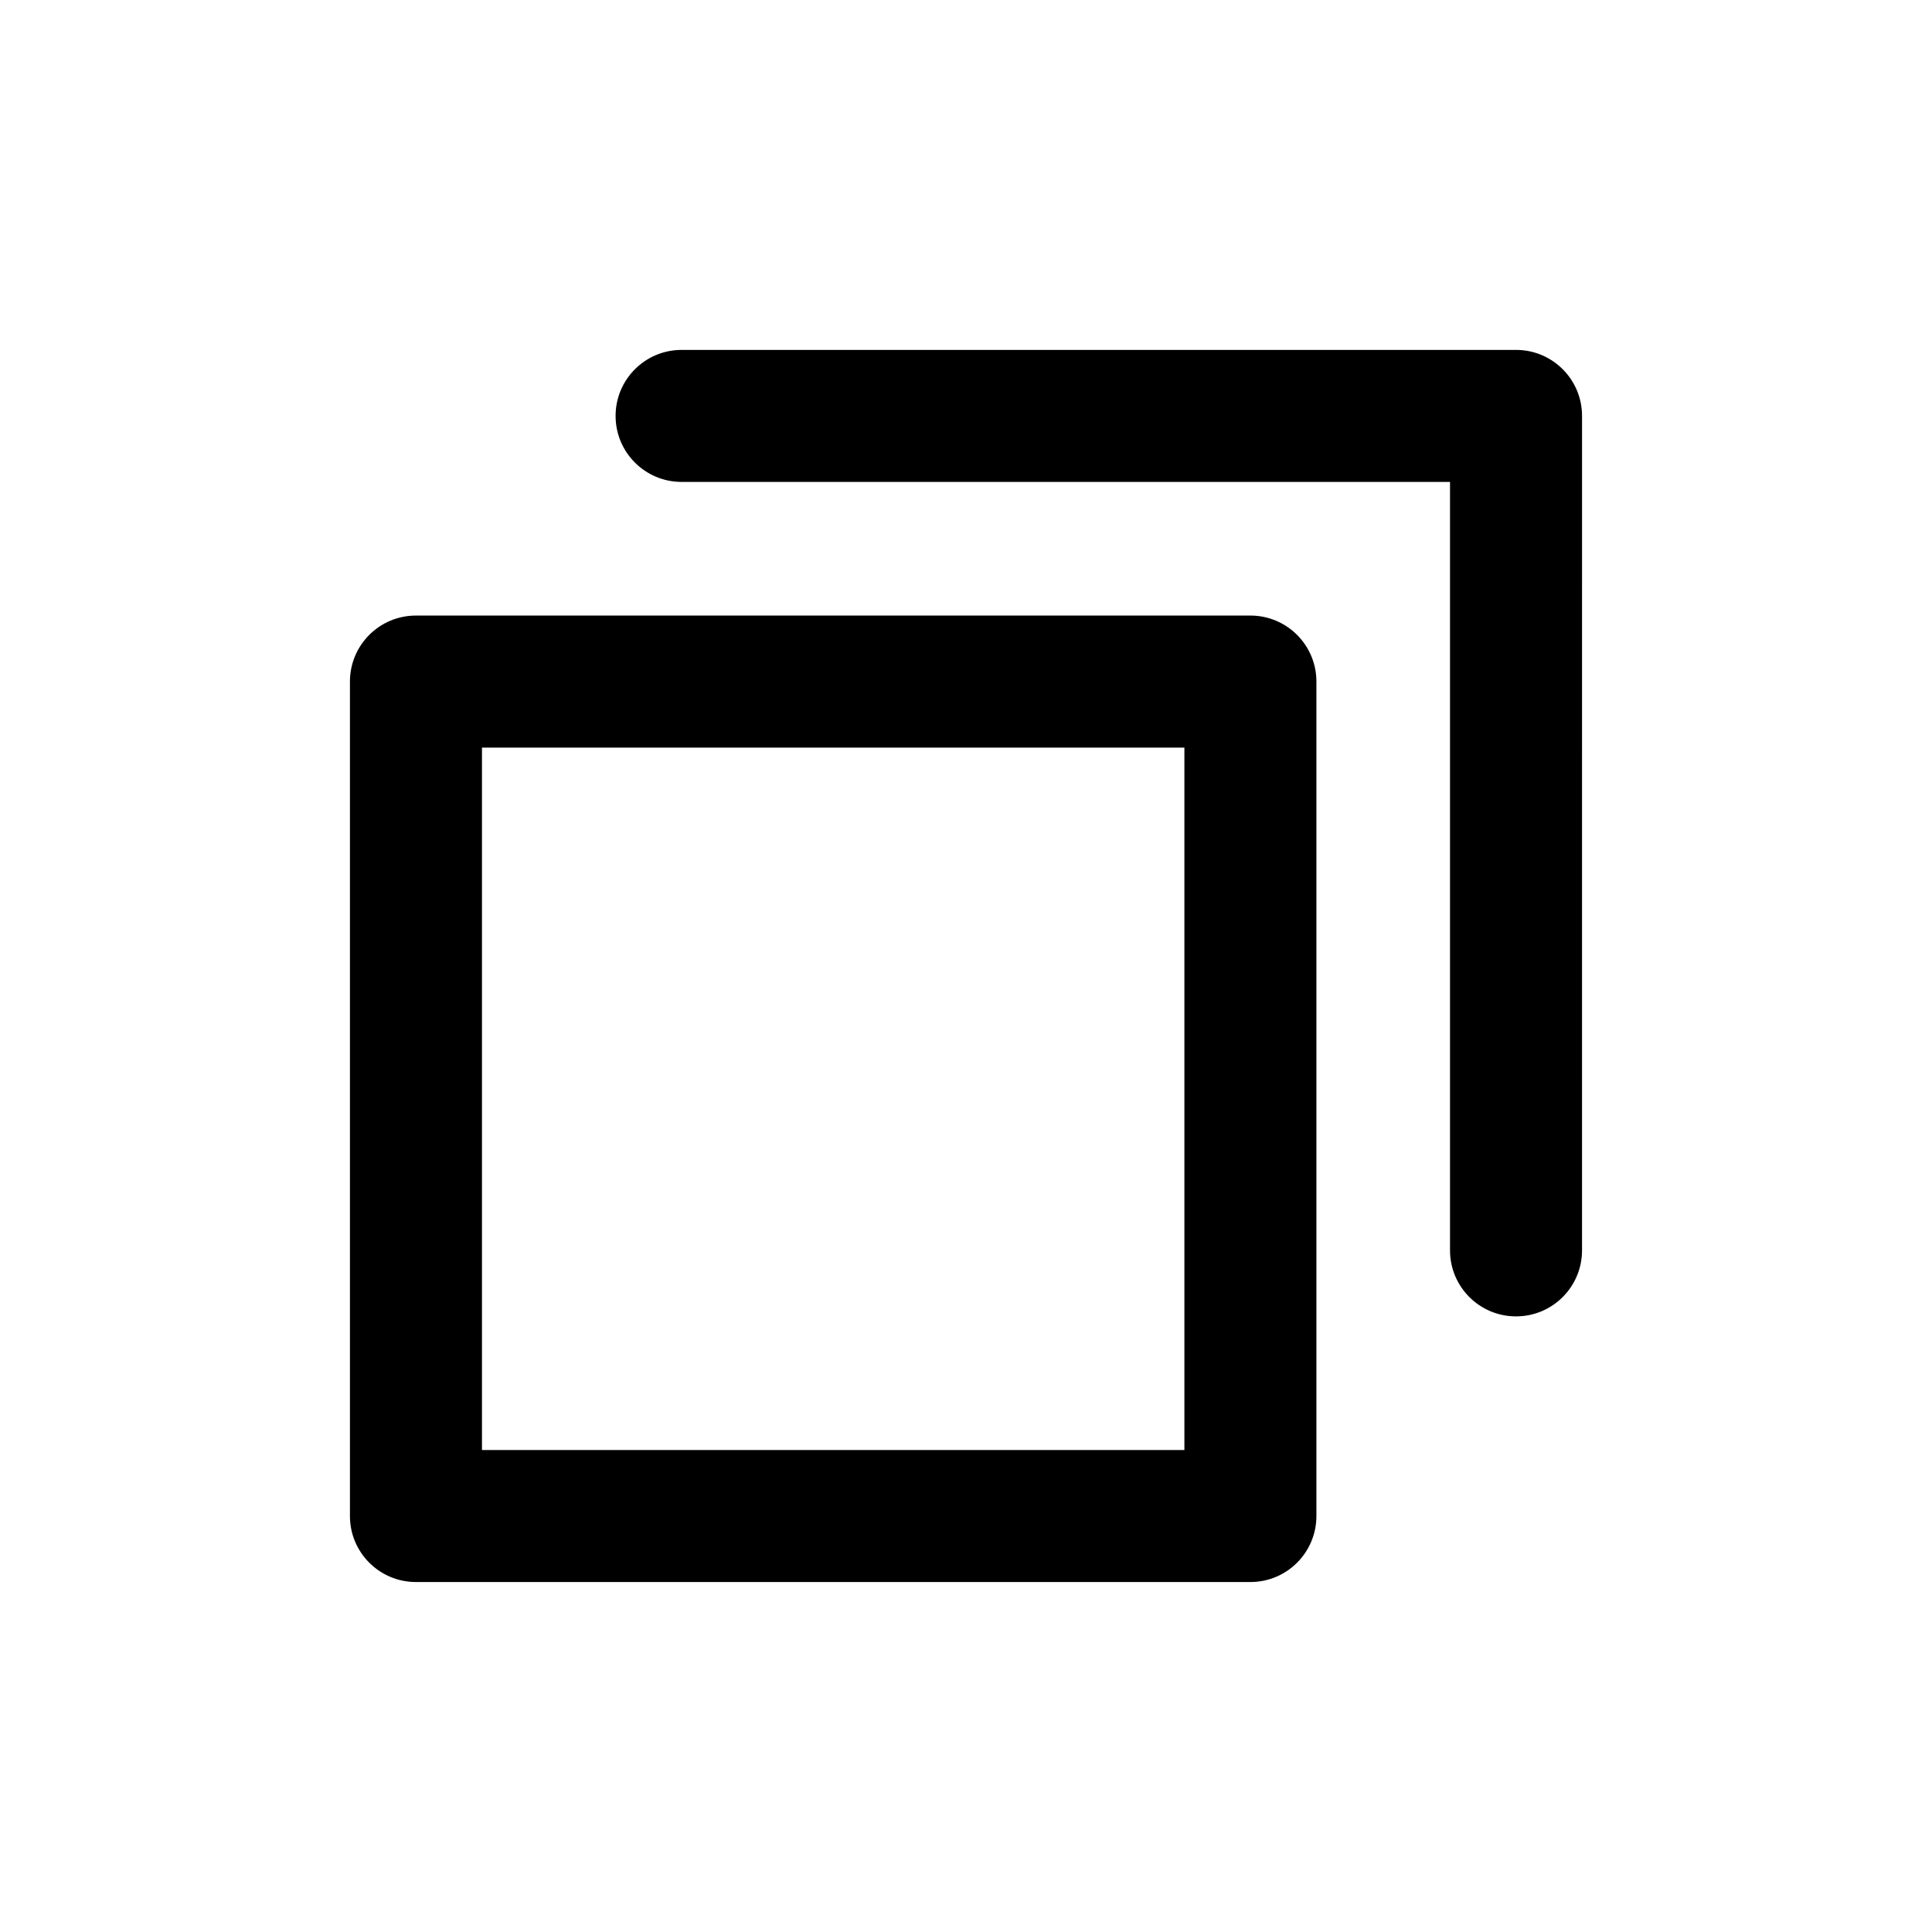
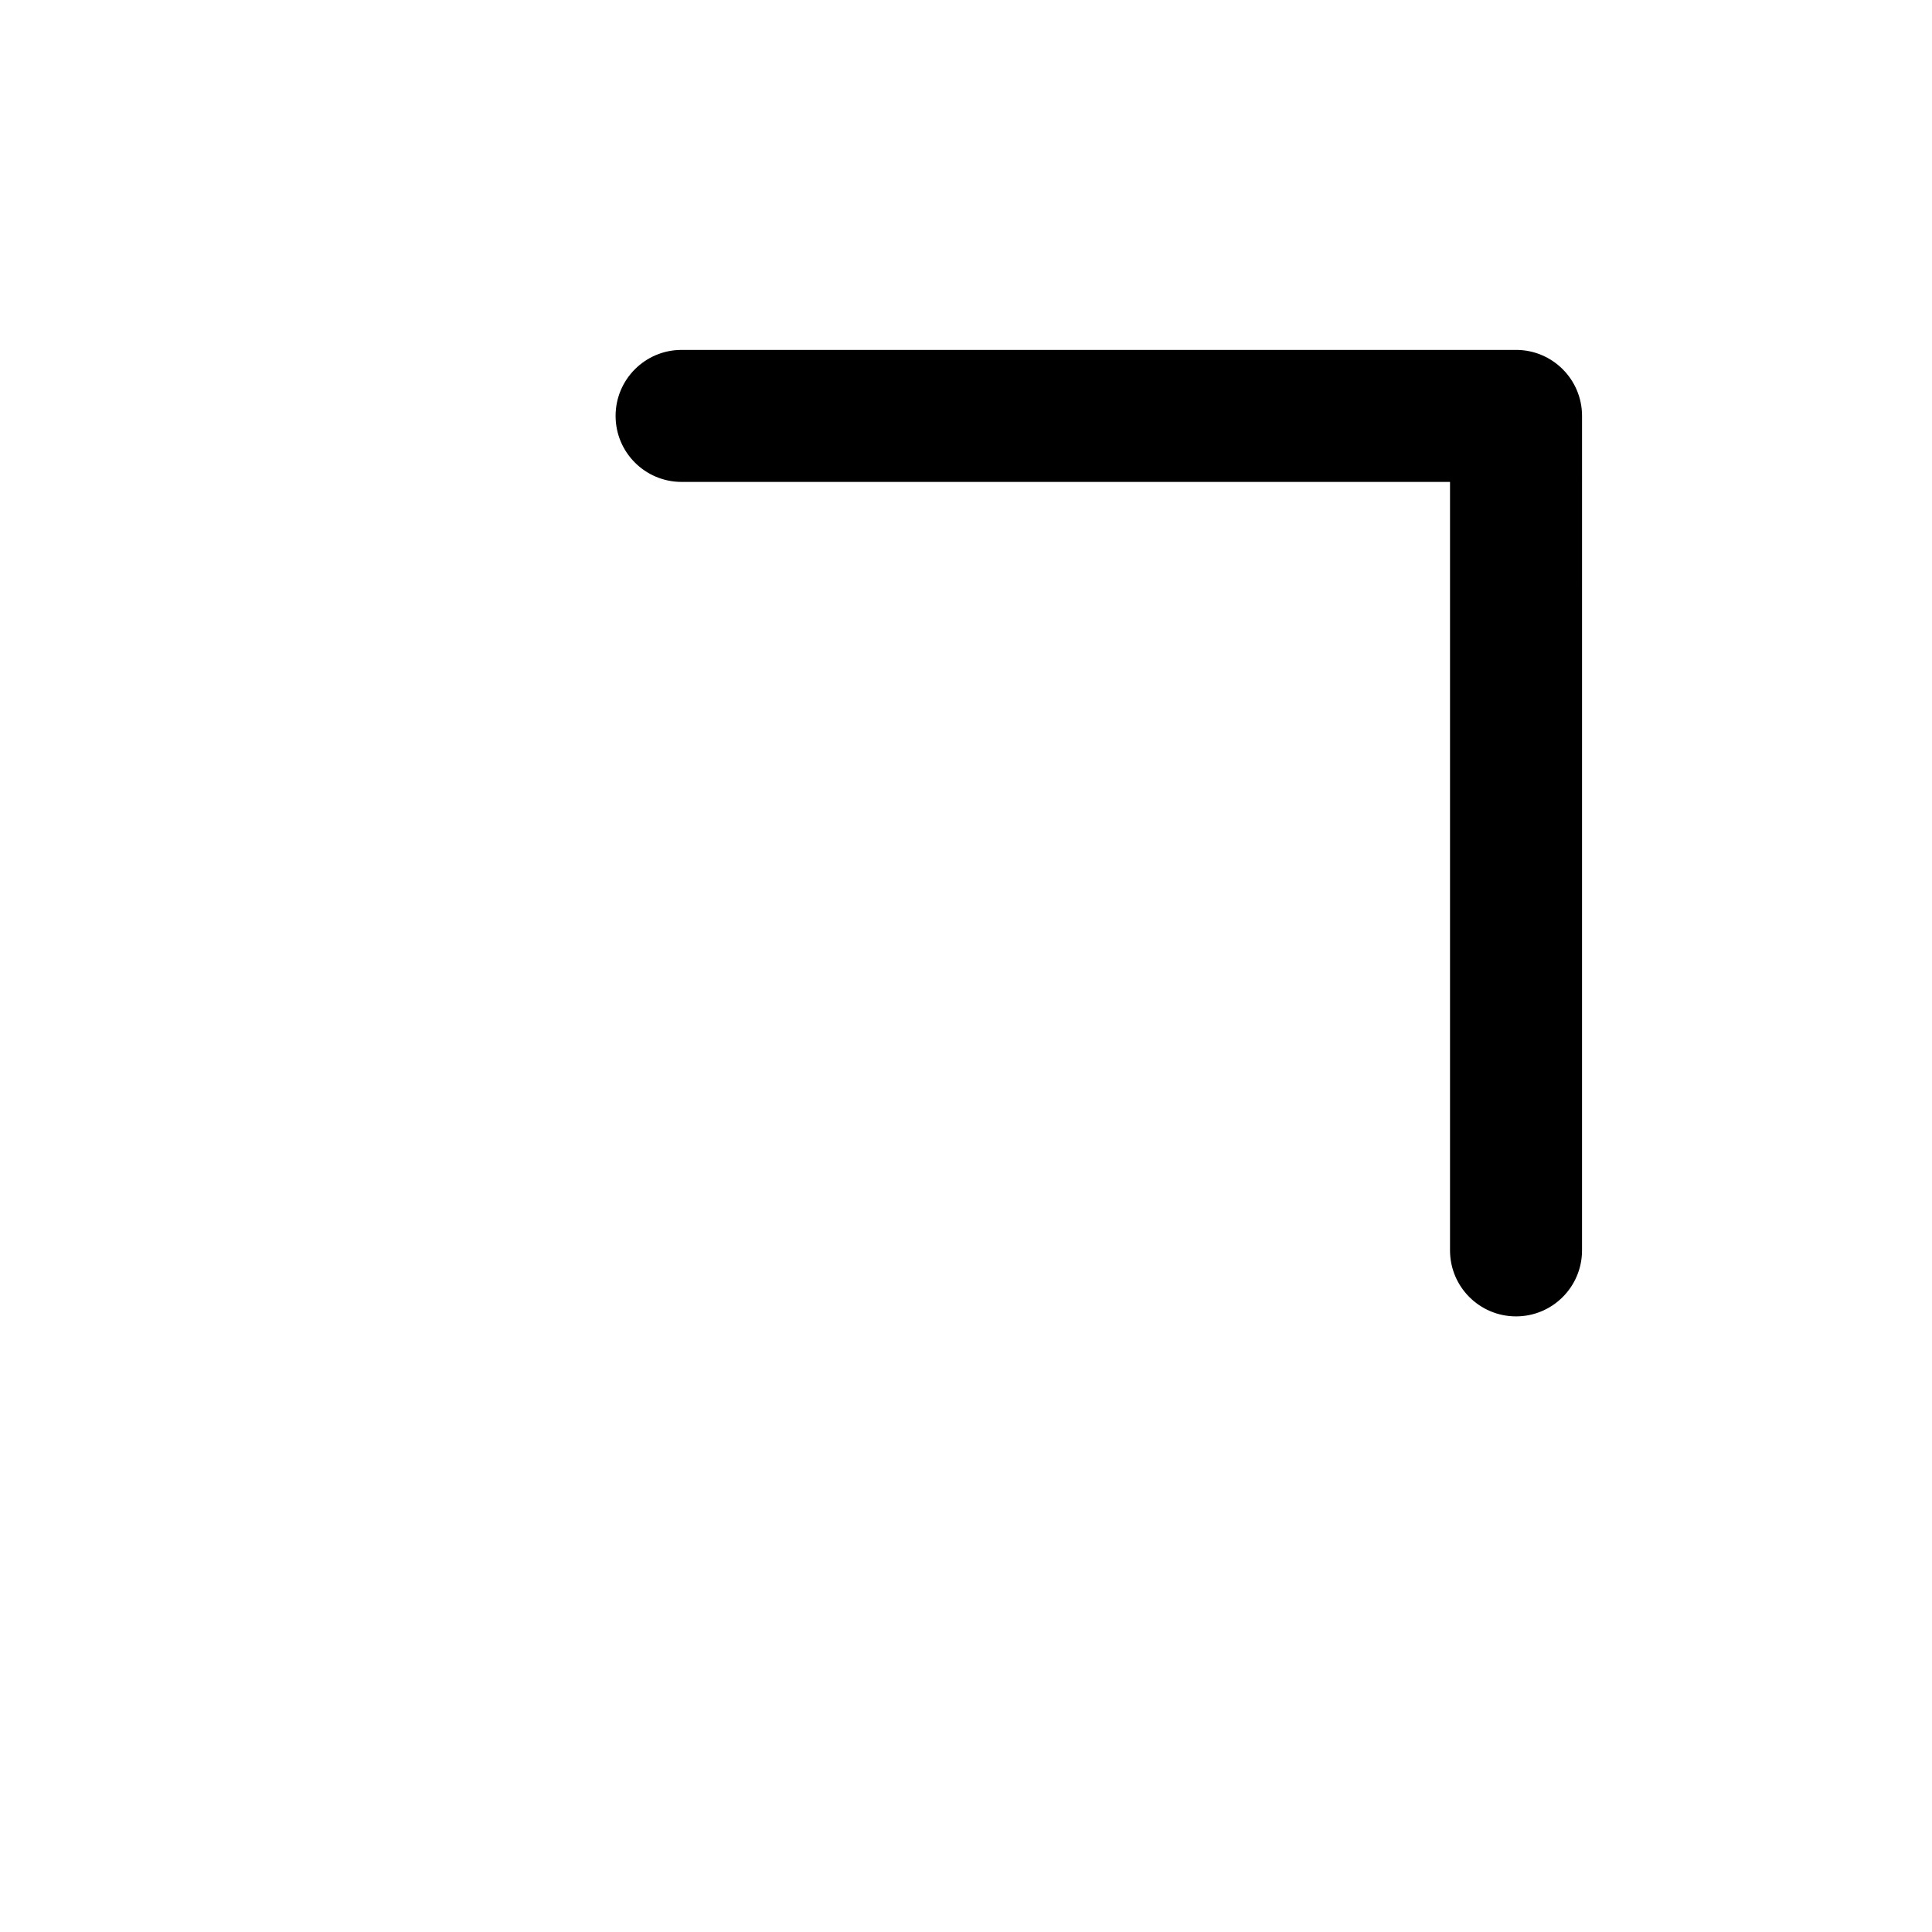
<svg xmlns="http://www.w3.org/2000/svg" fill="#000000" width="800px" height="800px" version="1.1" viewBox="144 144 512 512">
  <g>
-     <path d="m475.37 307.13h-221.14c-9.664 0-17.492 7.832-17.492 17.492v221.14c0 9.664 7.832 17.492 17.492 17.492h221.14c9.664 0 17.492-7.832 17.492-17.492v-221.14c0-9.66-7.828-17.492-17.492-17.492zm-17.492 221.14h-186.15v-186.15h186.15z" />
    <path d="m545.77 236.73h-221.14c-9.664 0-17.492 7.832-17.492 17.492 0 9.664 7.832 17.492 17.492 17.492h203.64v203.65c0 9.664 7.832 17.492 17.492 17.492 9.664 0 17.492-7.832 17.492-17.492l0.004-221.14c0-9.664-7.832-17.496-17.492-17.496z" />
  </g>
</svg>